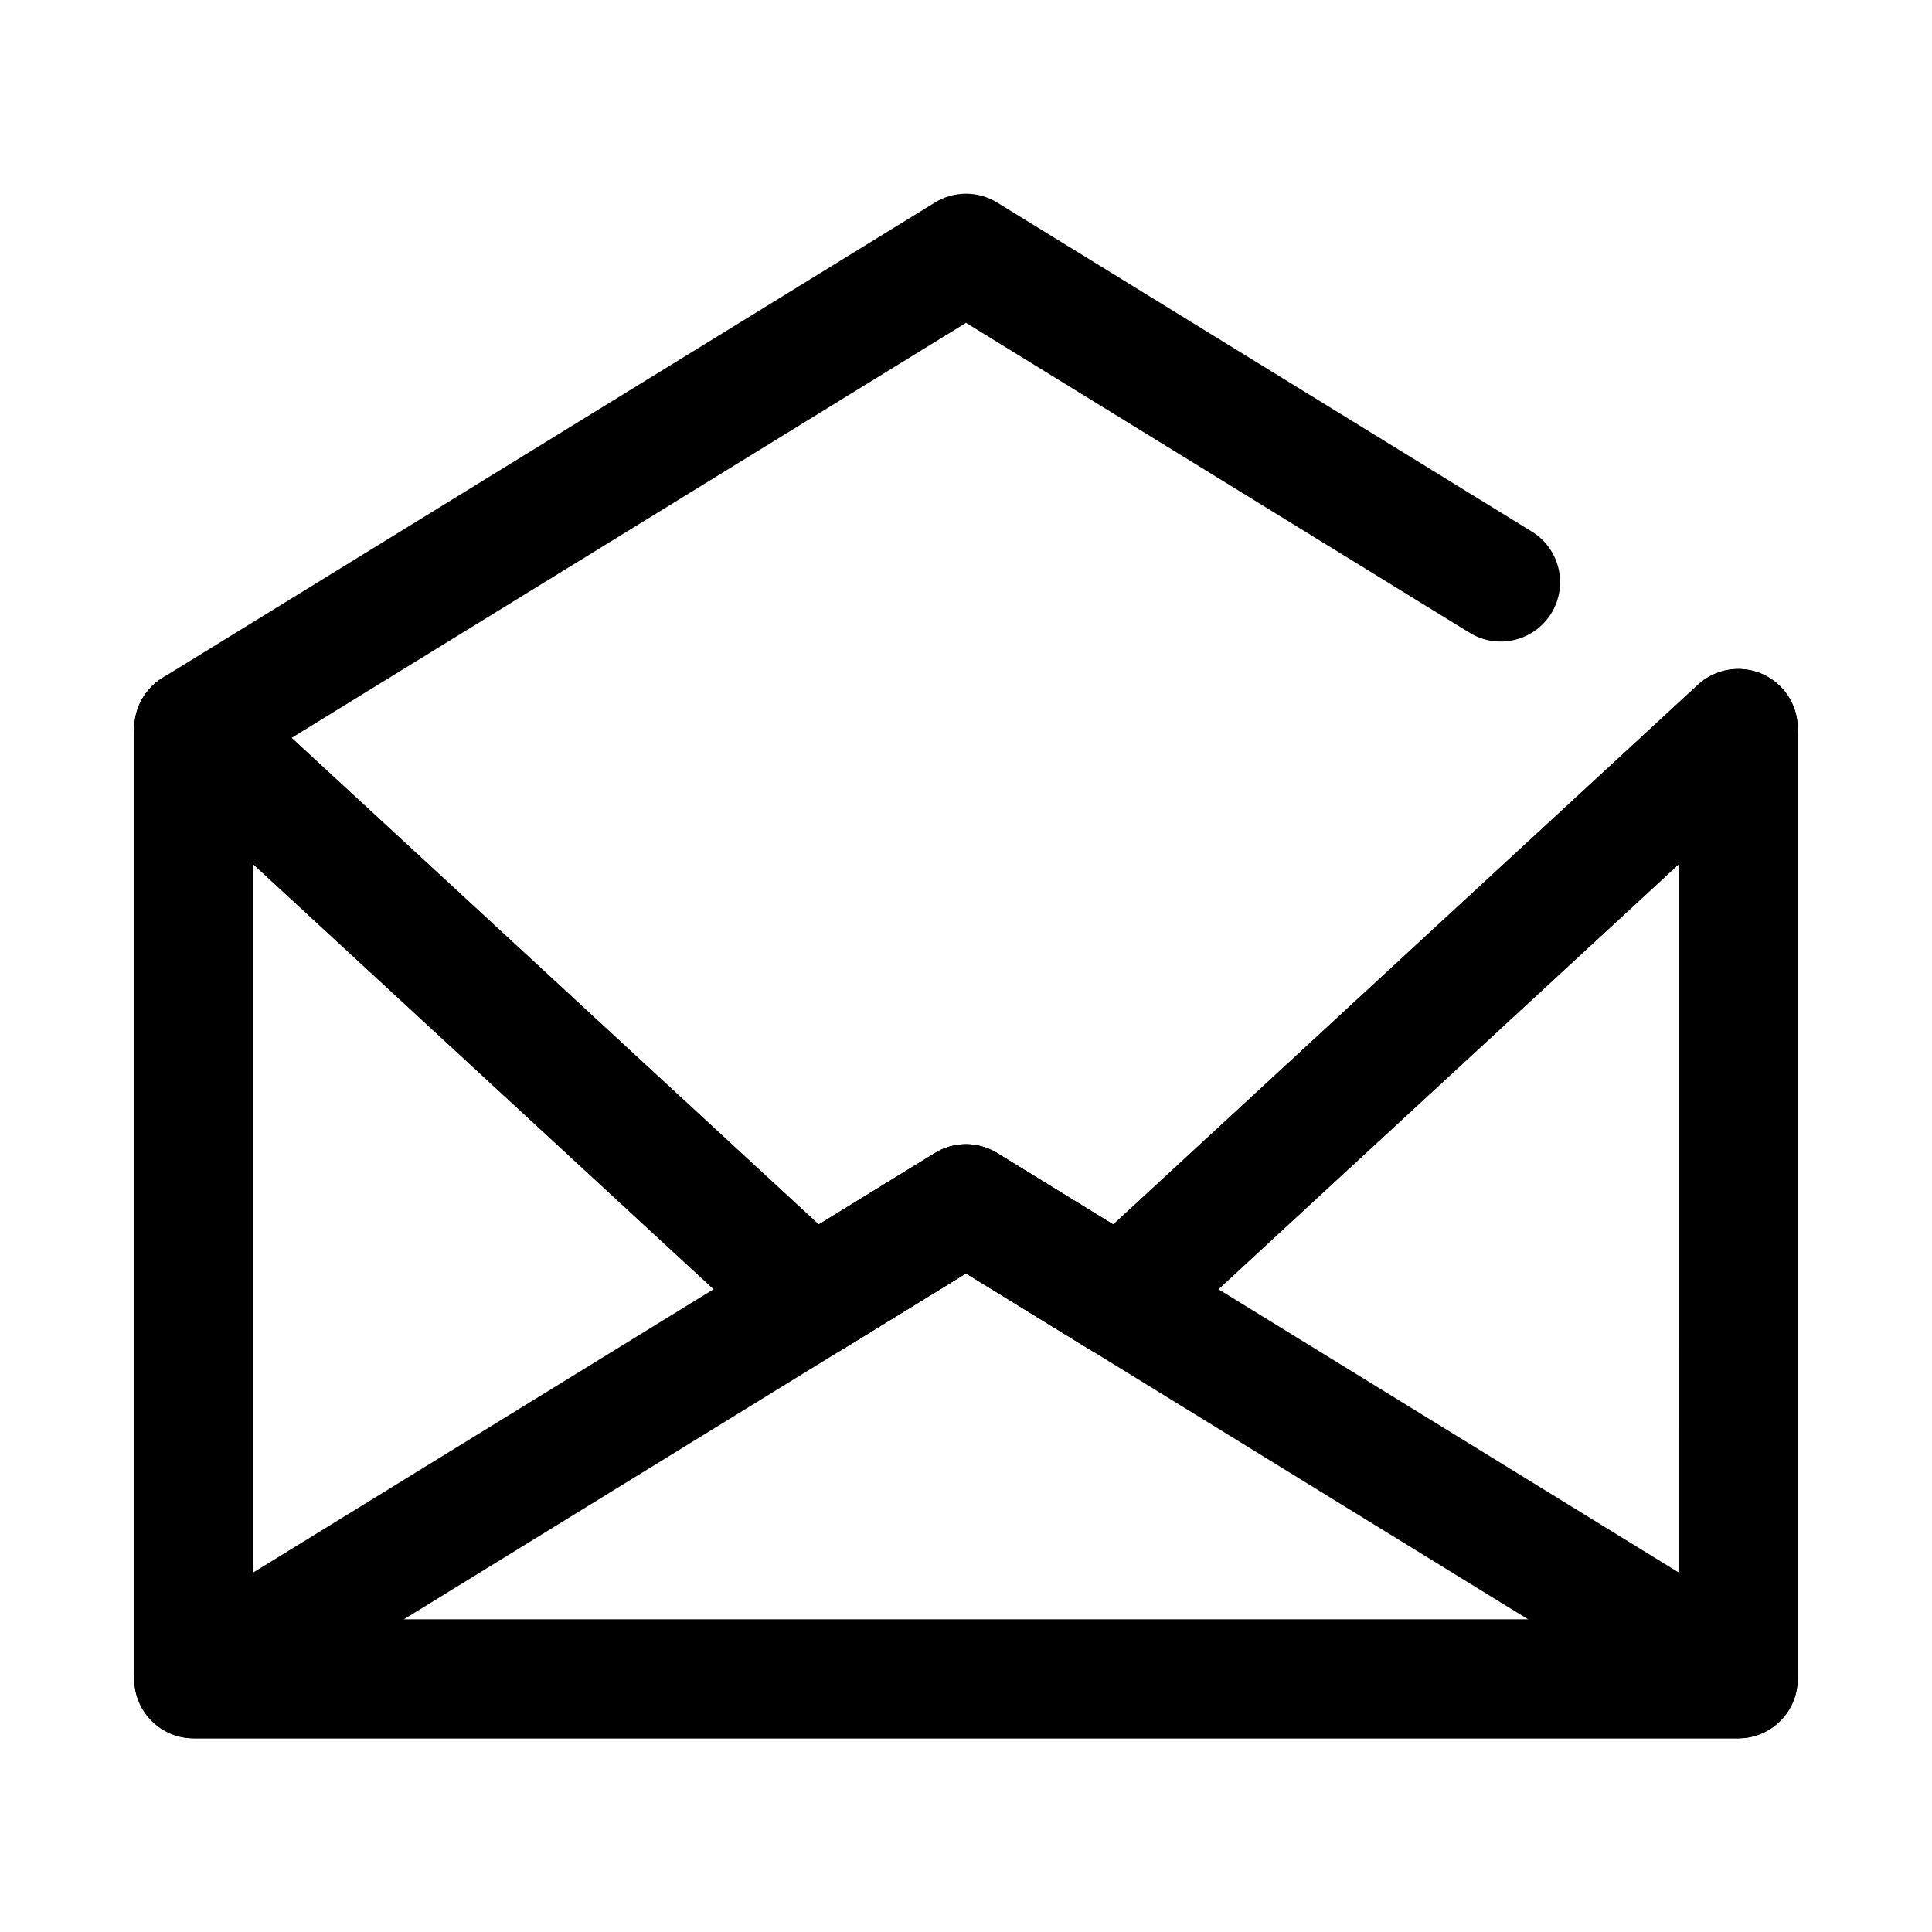
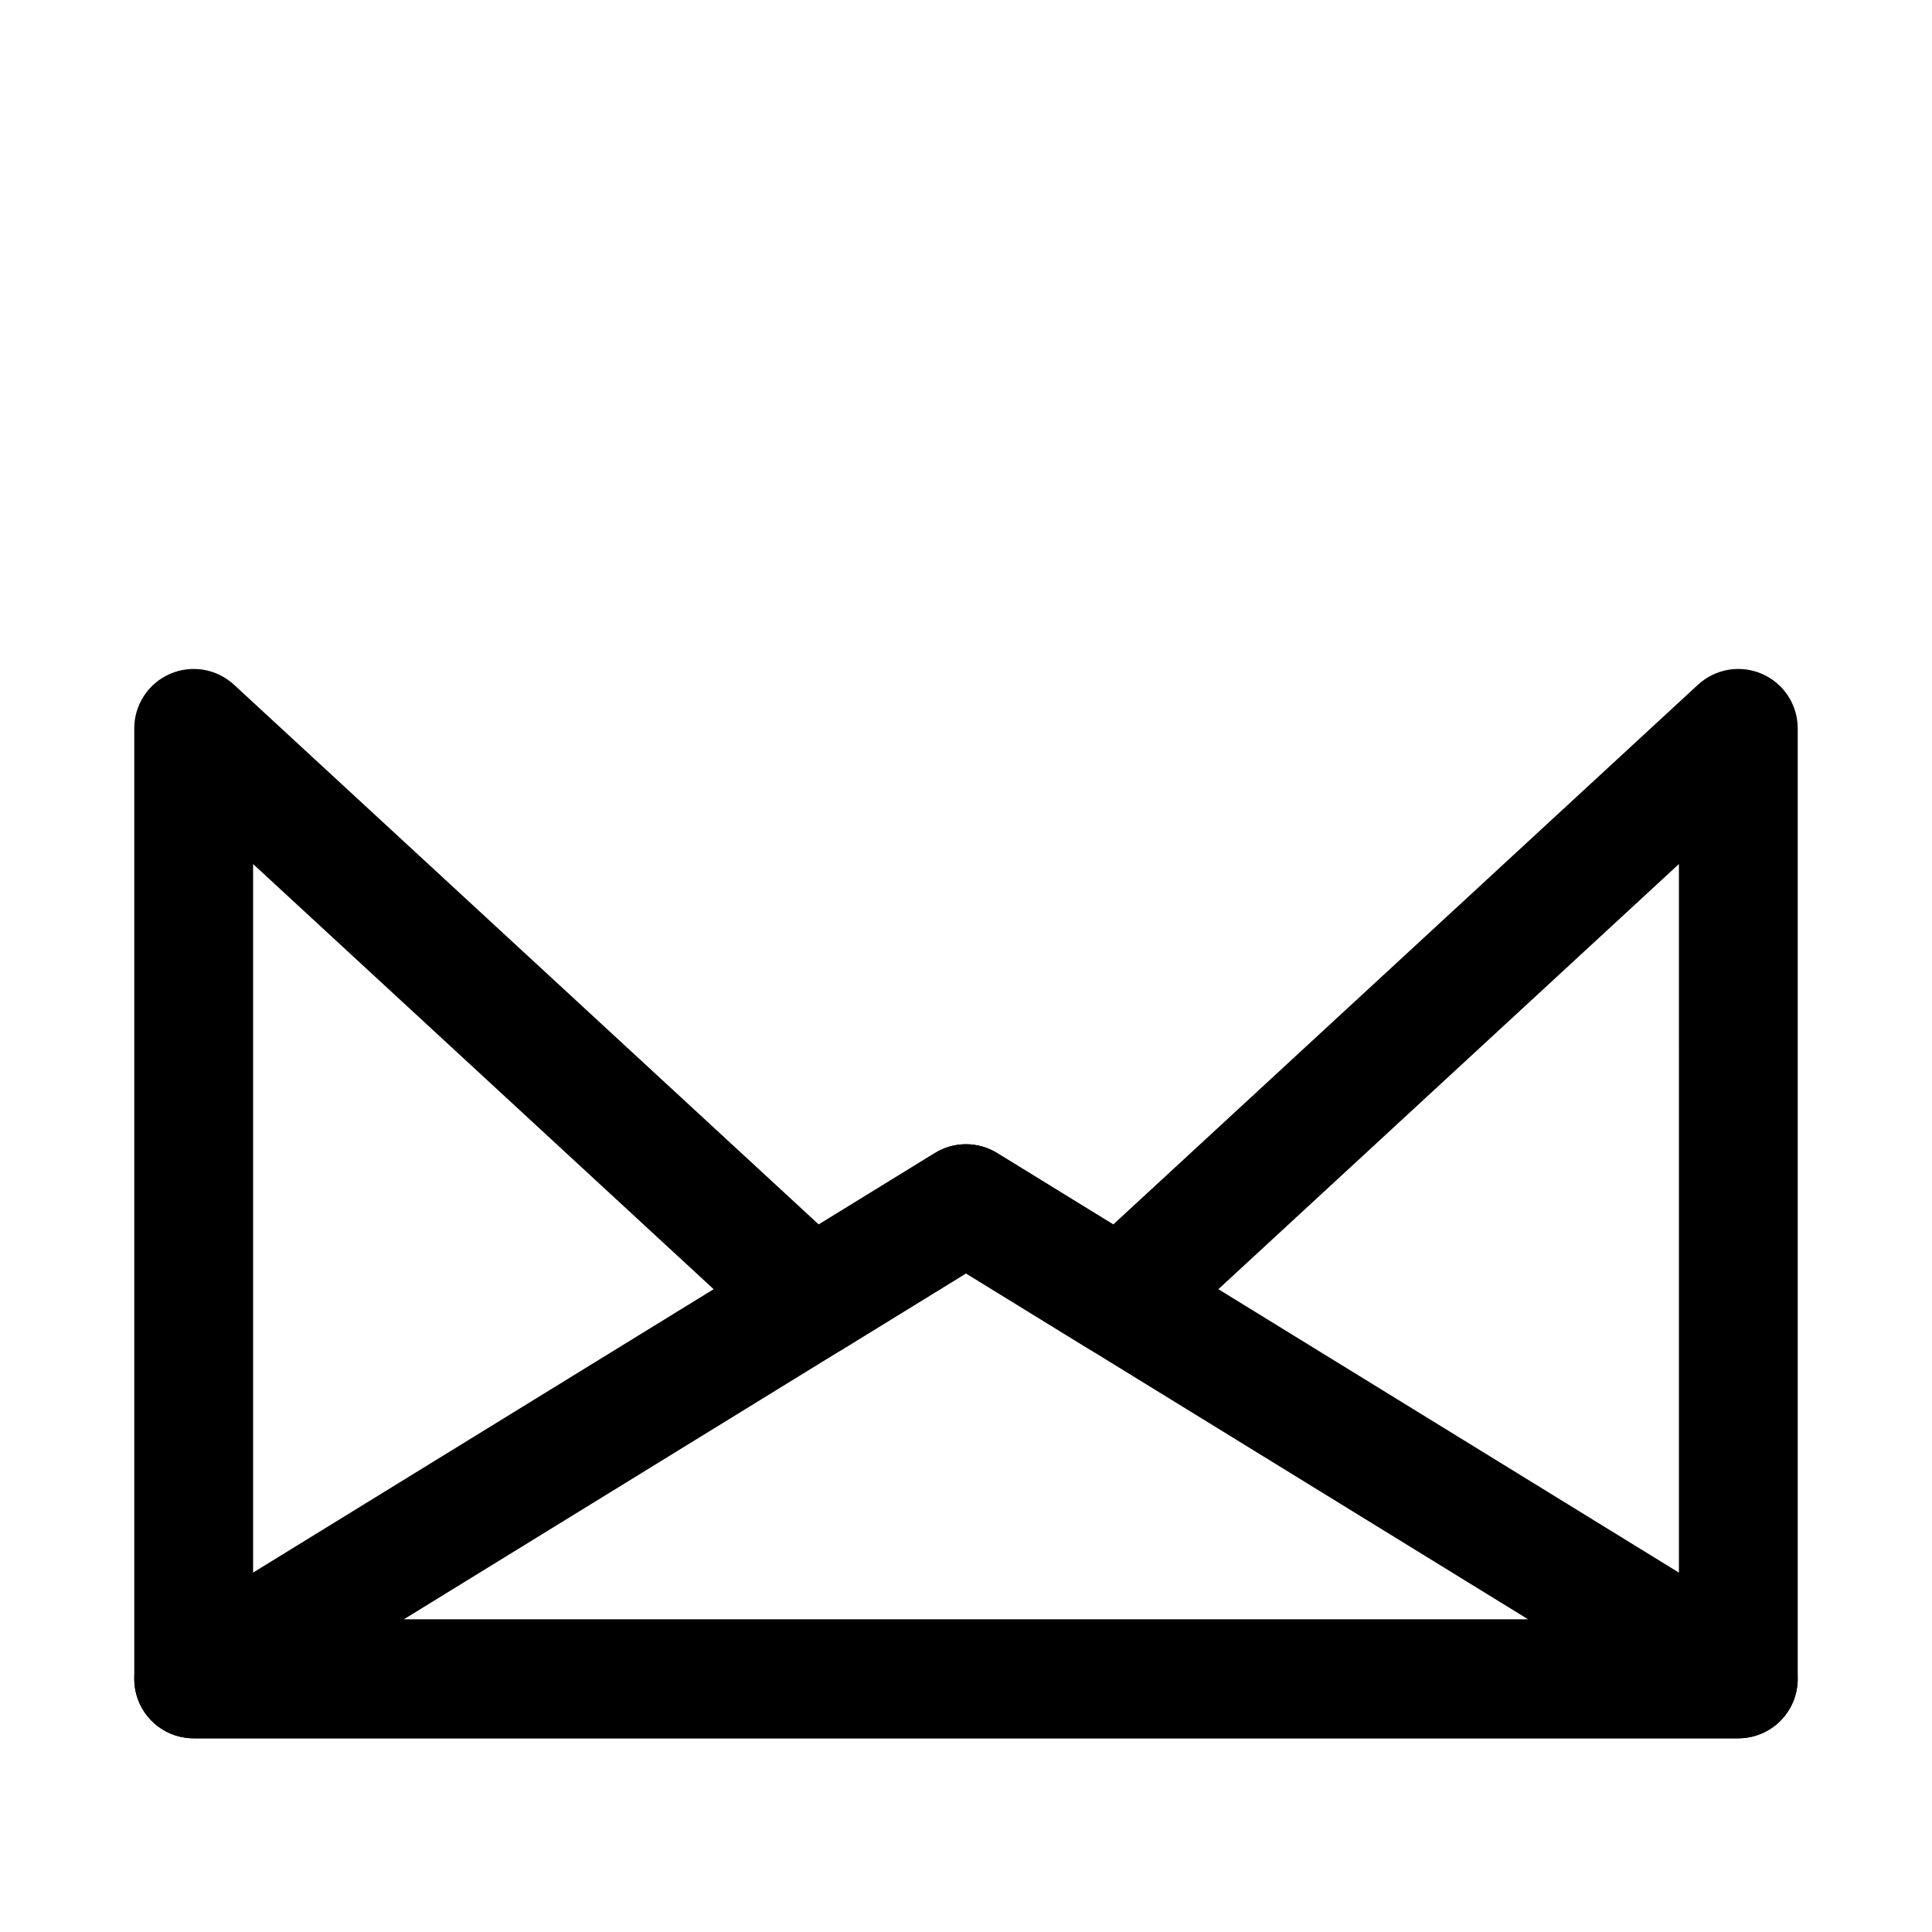
<svg xmlns="http://www.w3.org/2000/svg" fill="#000000" width="800px" height="800px" version="1.1" viewBox="144 144 512 512">
  <g fill-rule="evenodd">
    <path d="m187.07 575.52c-5.996 3.695-8.816 10.922-6.894 17.699 1.914 6.777 8.102 11.453 15.145 11.453h409.35c7.043 0 13.23-4.676 15.145-11.453 1.922-6.777-0.898-14.004-6.894-17.699l-204.67-125.95c-5.062-3.117-11.441-3.117-16.5 0zm63.875-2.336h298.1l-149.05-91.727z" />
    <path d="m439.02 468.5 154.97-143.05c4.598-4.234 11.266-5.359 16.996-2.848 5.731 2.512 9.43 8.172 9.43 14.422v251.9c0 8.699-7.043 15.746-15.742 15.746h-409.35c-8.695 0-15.742-7.047-15.742-15.746v-251.9c0-6.25 3.699-11.91 9.43-14.422 5.731-2.512 12.398-1.387 16.996 2.848l154.97 143.05 30.773-18.93c5.059-3.117 11.438-3.117 16.5 0zm149.91-95.52-137.31 126.76c-5.191 4.785-12.926 5.531-18.934 1.832l-32.684-20.113-32.688 20.113c-6.004 3.699-13.742 2.953-18.93-1.832l-137.31-126.76v200.2h377.86z" />
-     <path d="m400 481.46-32.688 20.113c-6.004 3.699-13.742 2.953-18.93-1.832l-163.74-151.14c-3.621-3.344-5.465-8.188-4.992-13.09 0.48-4.906 3.227-9.305 7.422-11.887l204.68-125.95c5.059-3.117 11.438-3.117 16.5 0l141.7 87.199c7.398 4.551 9.715 14.254 5.156 21.656-4.551 7.398-14.258 9.711-21.656 5.156l-133.45-82.121-178.73 109.99 139.7 128.96 30.773-18.93c5.059-3.117 11.438-3.117 16.5 0l30.77 18.93 154.97-143.05c6.394-5.887 16.359-5.492 22.254 0.891 5.891 6.391 5.496 16.359-0.891 22.254l-163.73 151.14c-5.191 4.785-12.926 5.531-18.934 1.832z" />
  </g>
</svg>